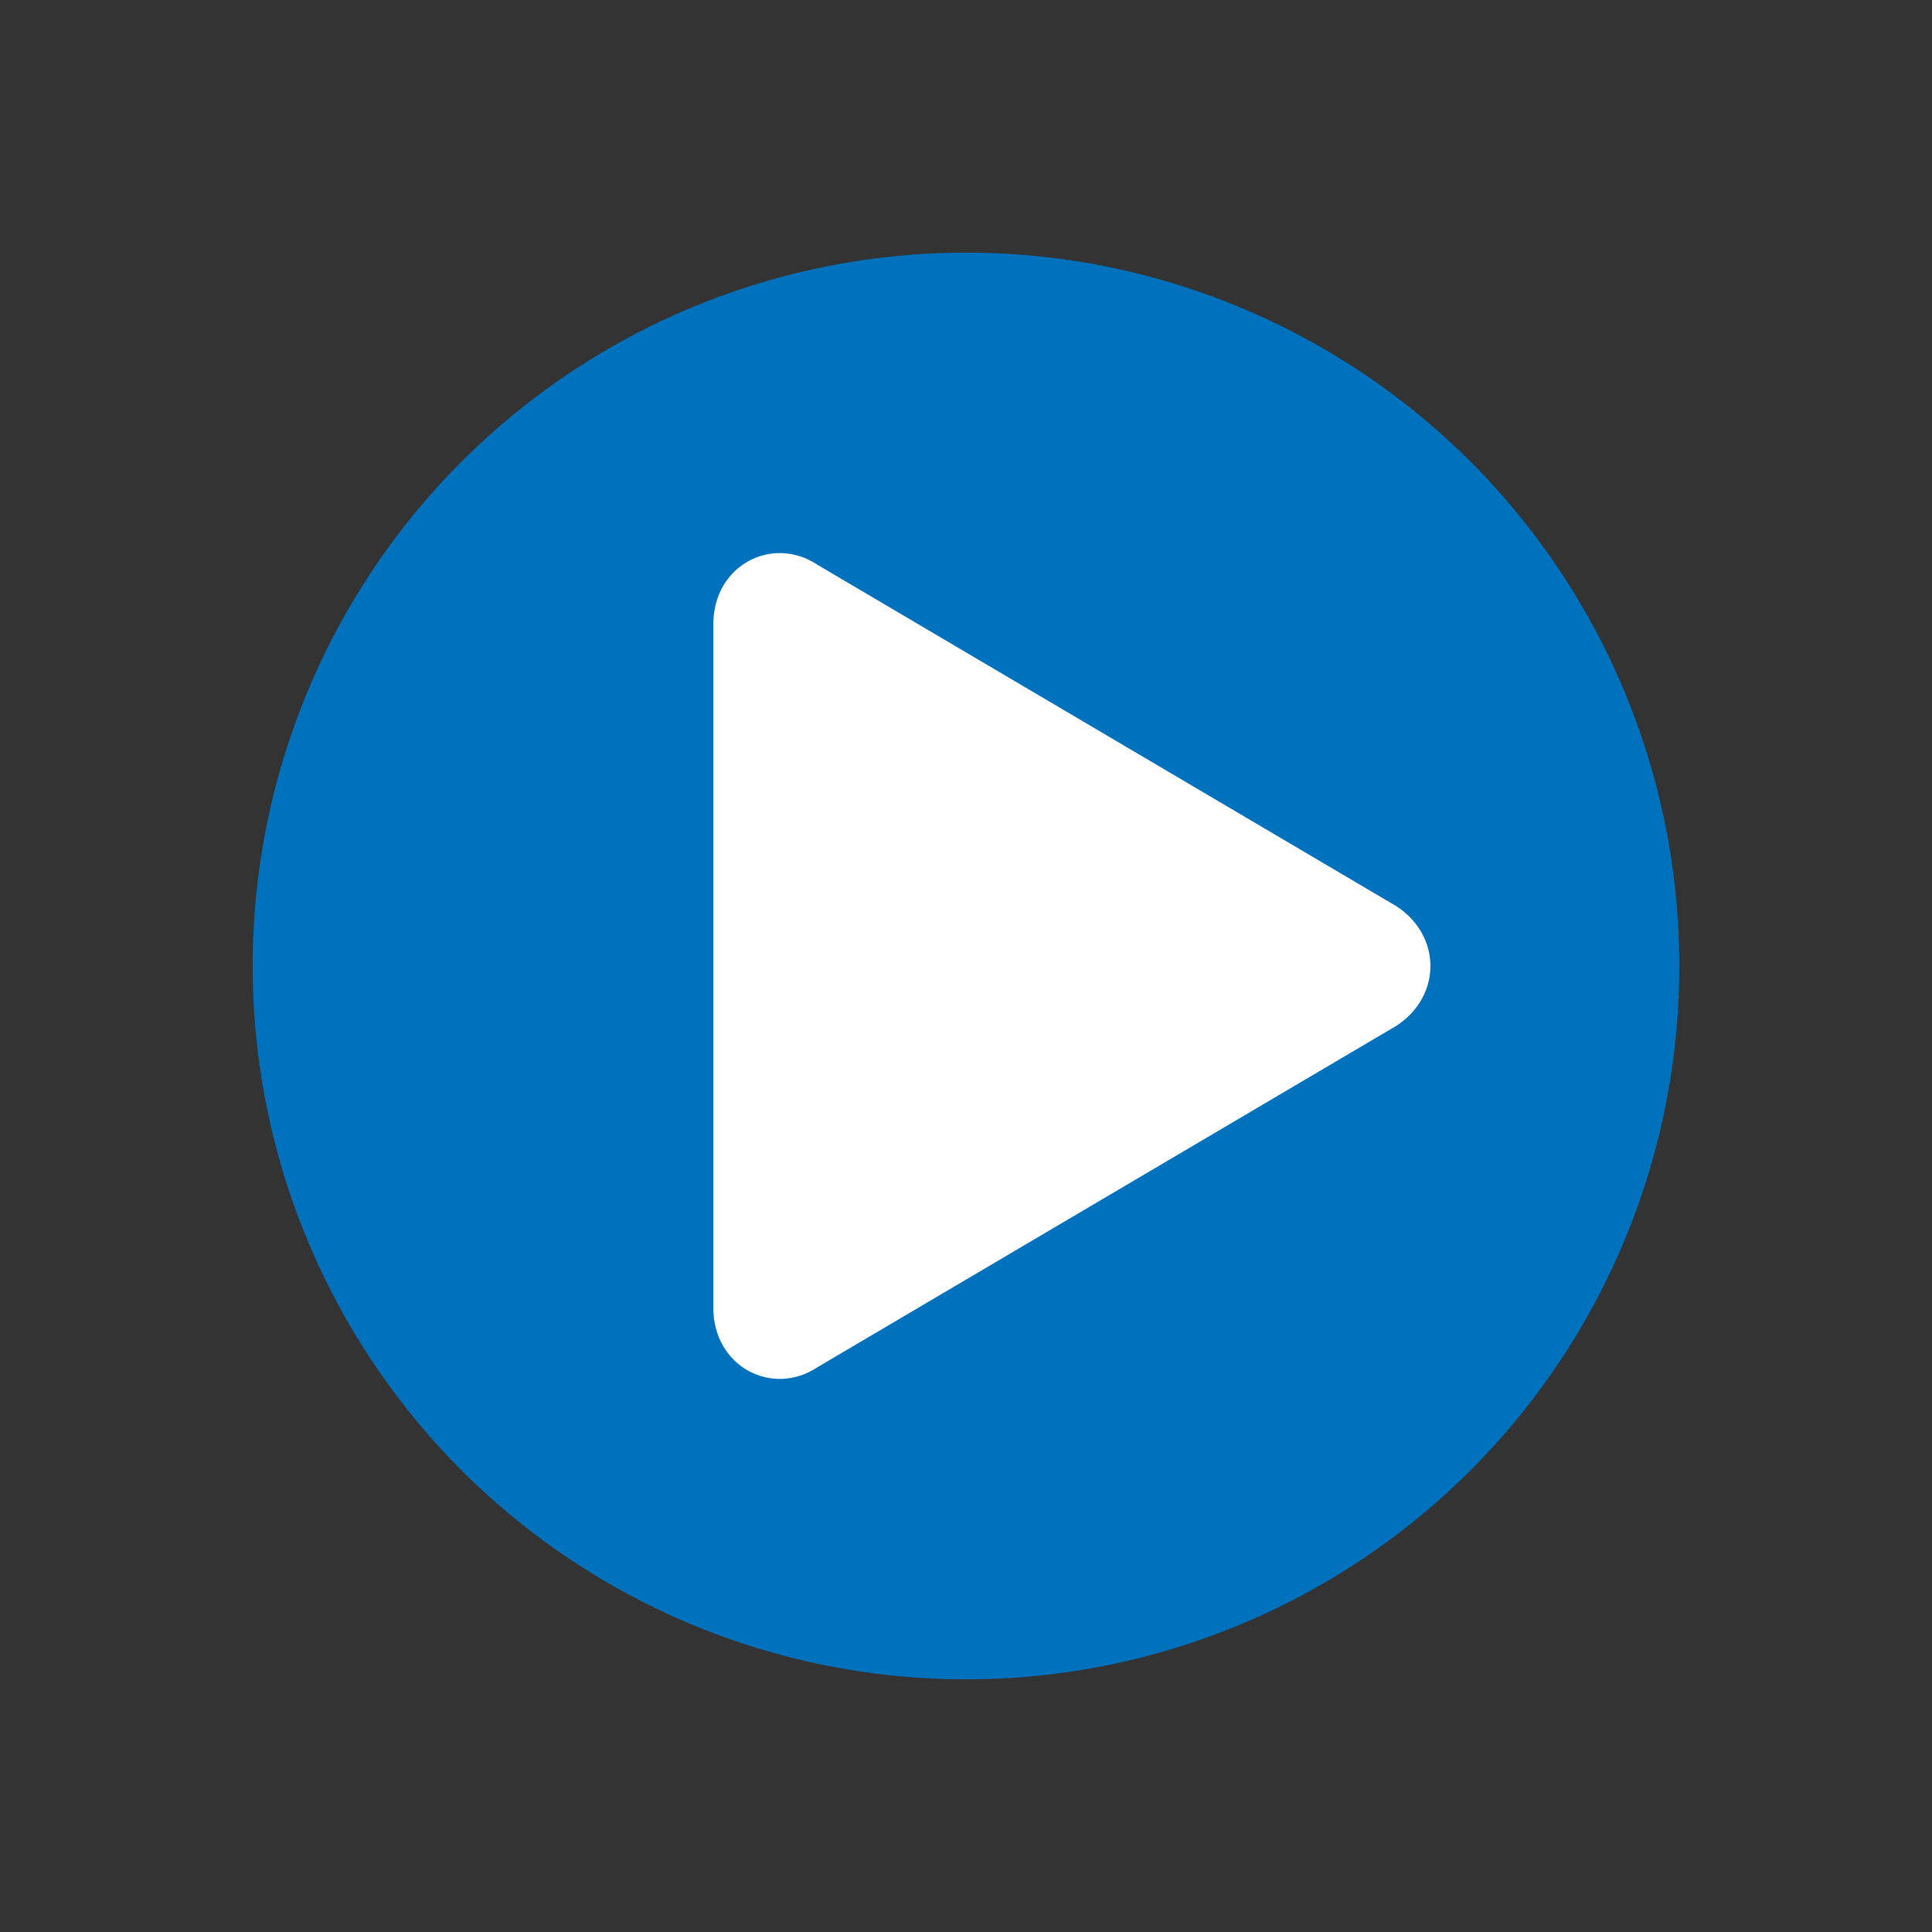
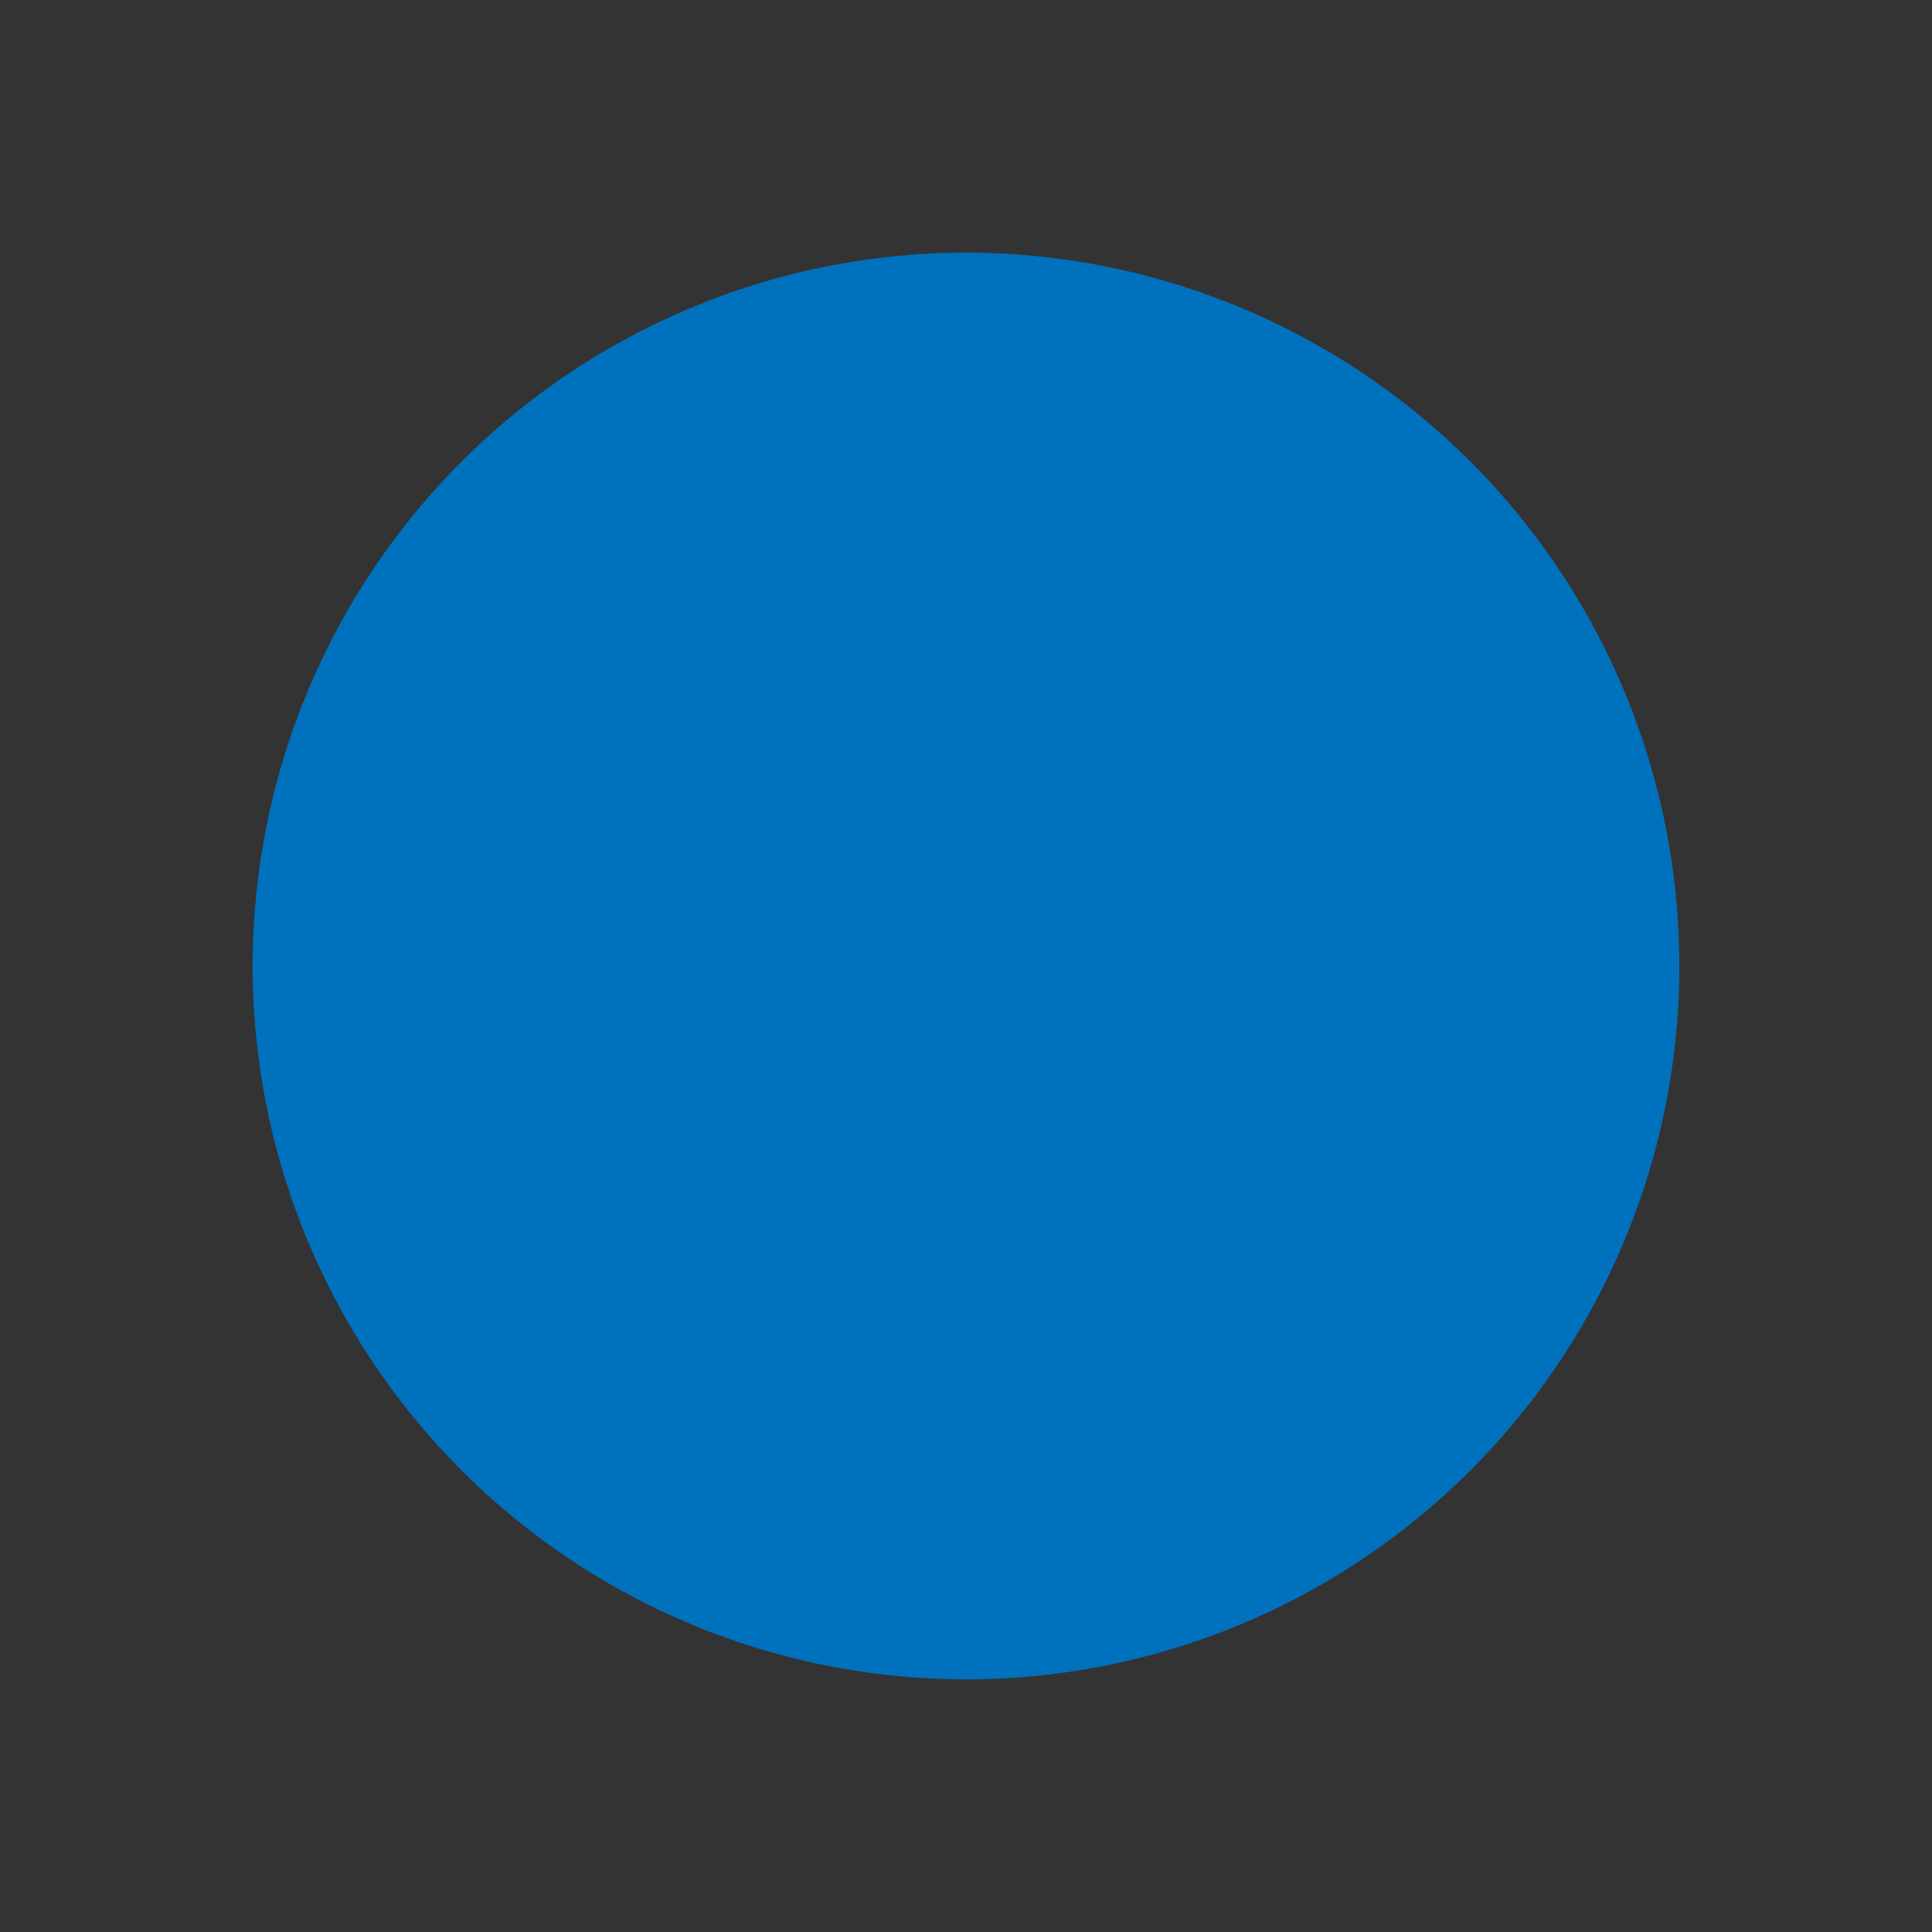
<svg xmlns="http://www.w3.org/2000/svg" id="_レイヤー_1" data-name="レイヤー_1" version="1.1" viewBox="0 0 13 13">
  <rect x="0" y="0" width="13" height="13" fill="#333333" stroke="none" />
  <defs>
    <style>
      .st0 {
        fill: #0071bc;
      }

      .st1 {
        fill: #fff;
      }
    </style>
  </defs>
  <path class="st1" d="M455.4,13.3l-3.9-2.3c-.3-.2-.7,0-.7.4v4.6c0,.4.4.6.7.4l3.9-2.3c.3-.2.3-.6,0-.8Z" />
  <circle class="st0" cx="6.5" cy="6.5" r="4.8" />
-   <path class="st1" d="M9.4,6.1l-3.9-2.3c-.3-.2-.7,0-.7.4v4.6c0,.4.4.6.7.4l3.9-2.3c.3-.2.3-.6,0-.8Z" />
</svg>